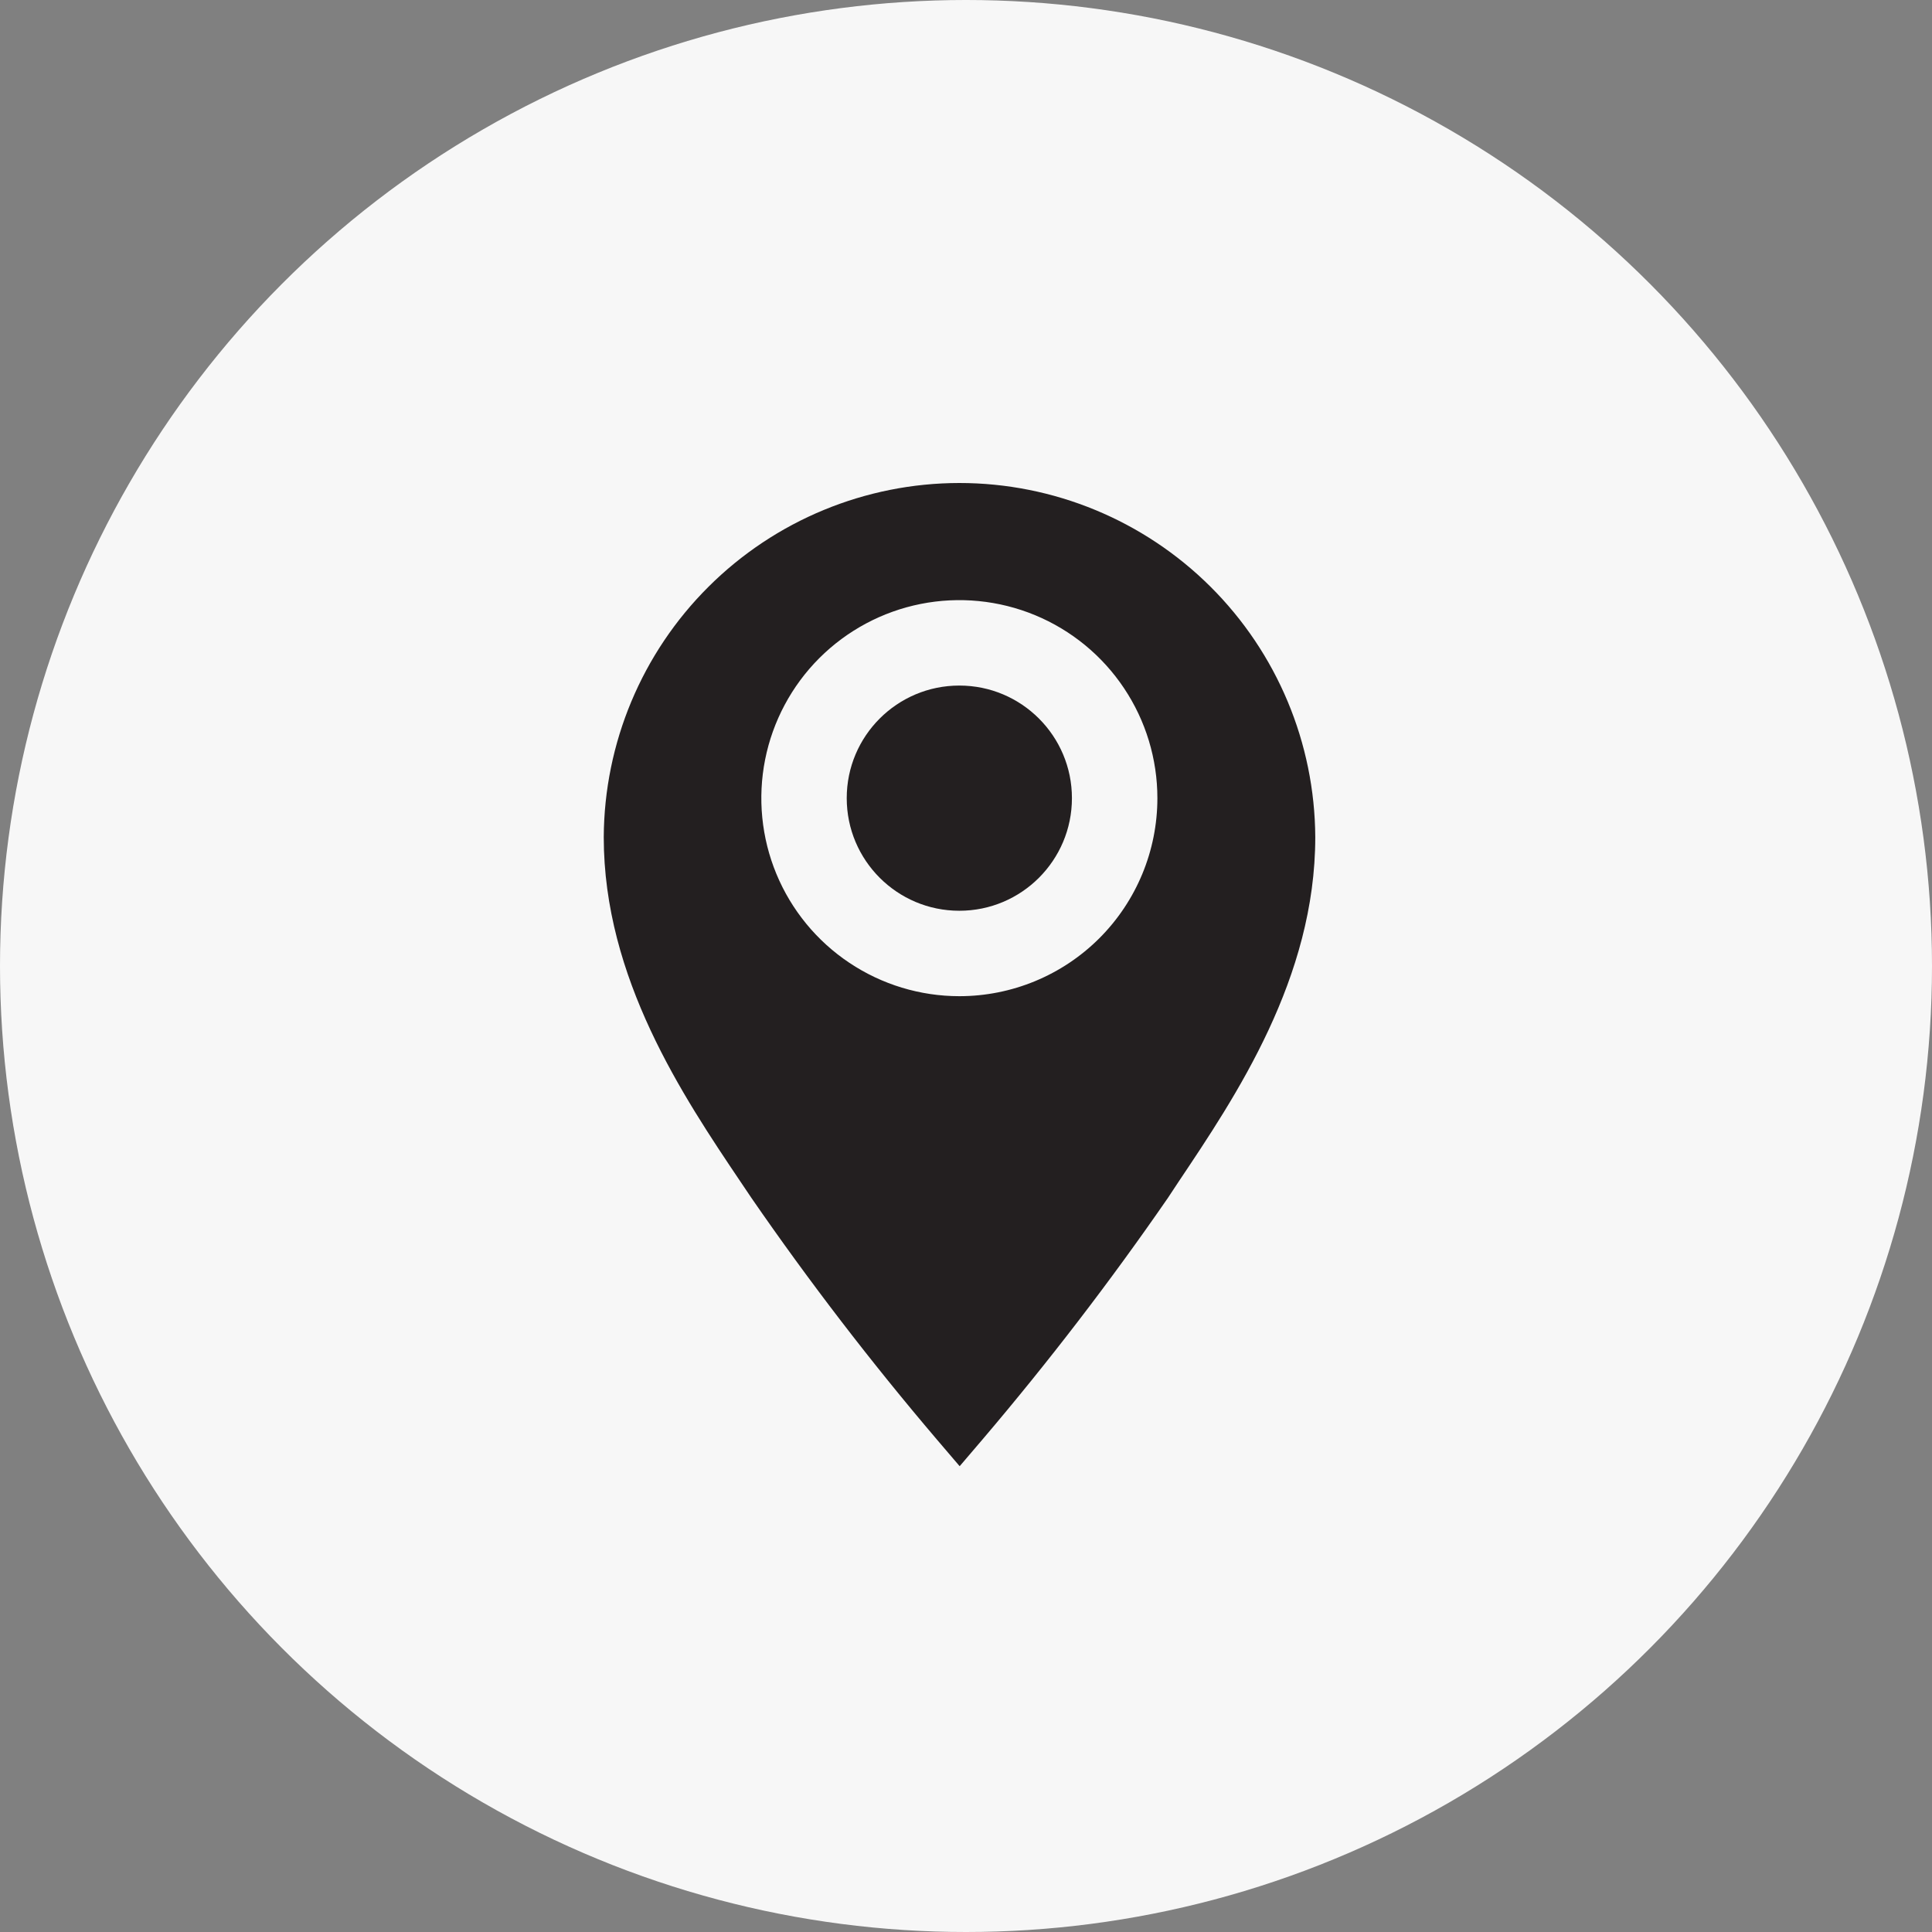
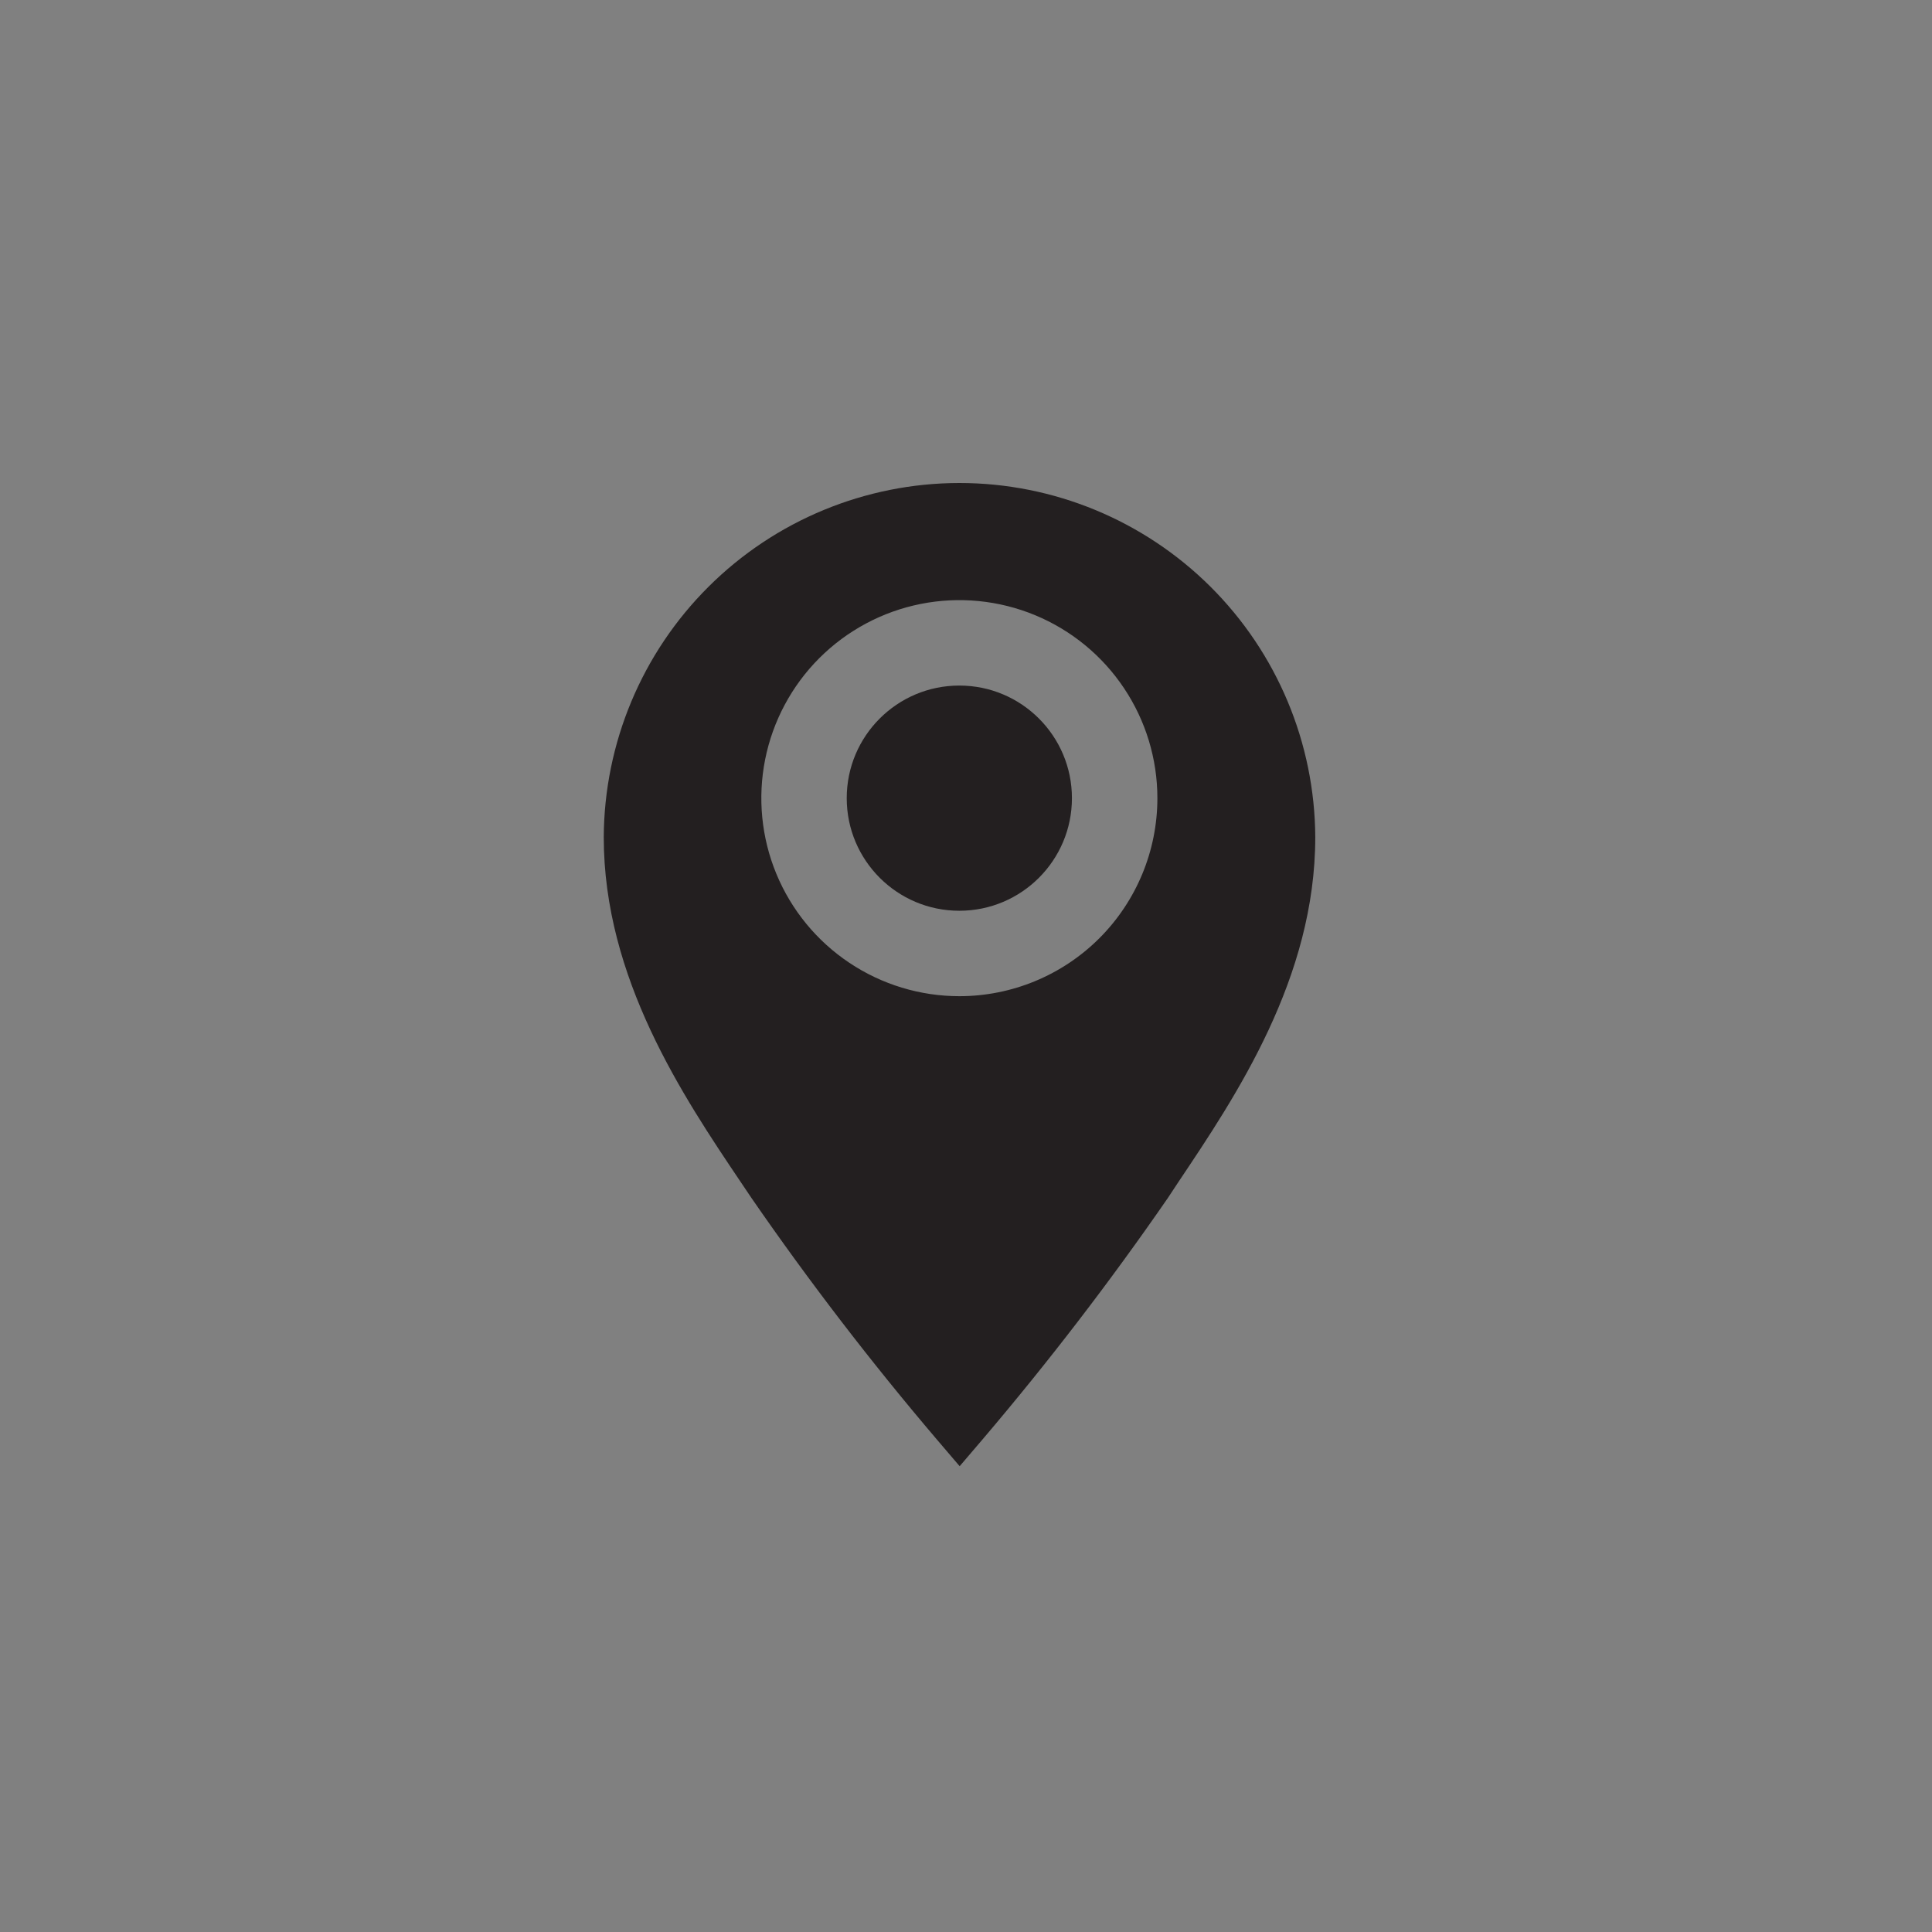
<svg xmlns="http://www.w3.org/2000/svg" width="64" height="64" viewBox="0 0 64 64" fill="none">
  <rect x="0" y="0" width="64" height="64" fill="#808080" stroke="none" />
-   <circle cx="32" cy="32" r="32" fill="#F7F7F7" />
  <path d="M31.78 16C28.665 16.003 25.678 17.238 23.471 19.436C21.264 21.633 20.016 24.615 20 27.73C20 32.4 22.62 36.31 24.54 39.16L24.89 39.68C26.8 42.449 28.85 45.119 31.03 47.68L31.79 48.57L32.55 47.68C34.73 45.118 36.779 42.448 38.69 39.68L39.04 39.15C40.95 36.3 43.57 32.4 43.57 27.73C43.554 24.613 42.305 21.63 40.096 19.432C37.886 17.234 34.897 16 31.78 16ZM31.78 33C30.483 33 29.214 32.615 28.136 31.894C27.057 31.174 26.216 30.149 25.719 28.95C25.223 27.752 25.093 26.433 25.346 25.16C25.599 23.888 26.224 22.719 27.141 21.801C28.059 20.884 29.228 20.259 30.5 20.006C31.773 19.753 33.092 19.883 34.29 20.379C35.489 20.876 36.514 21.717 37.234 22.796C37.955 23.874 38.34 25.143 38.34 26.44C38.34 28.18 37.649 29.848 36.419 31.079C35.188 32.309 33.52 33 31.78 33Z" fill="#231F20" />
  <path d="M31.779 30.17C33.839 30.17 35.509 28.5 35.509 26.44C35.509 24.38 33.839 22.71 31.779 22.71C29.719 22.71 28.049 24.38 28.049 26.44C28.049 28.5 29.719 30.17 31.779 30.17Z" fill="#231F20" />
</svg>